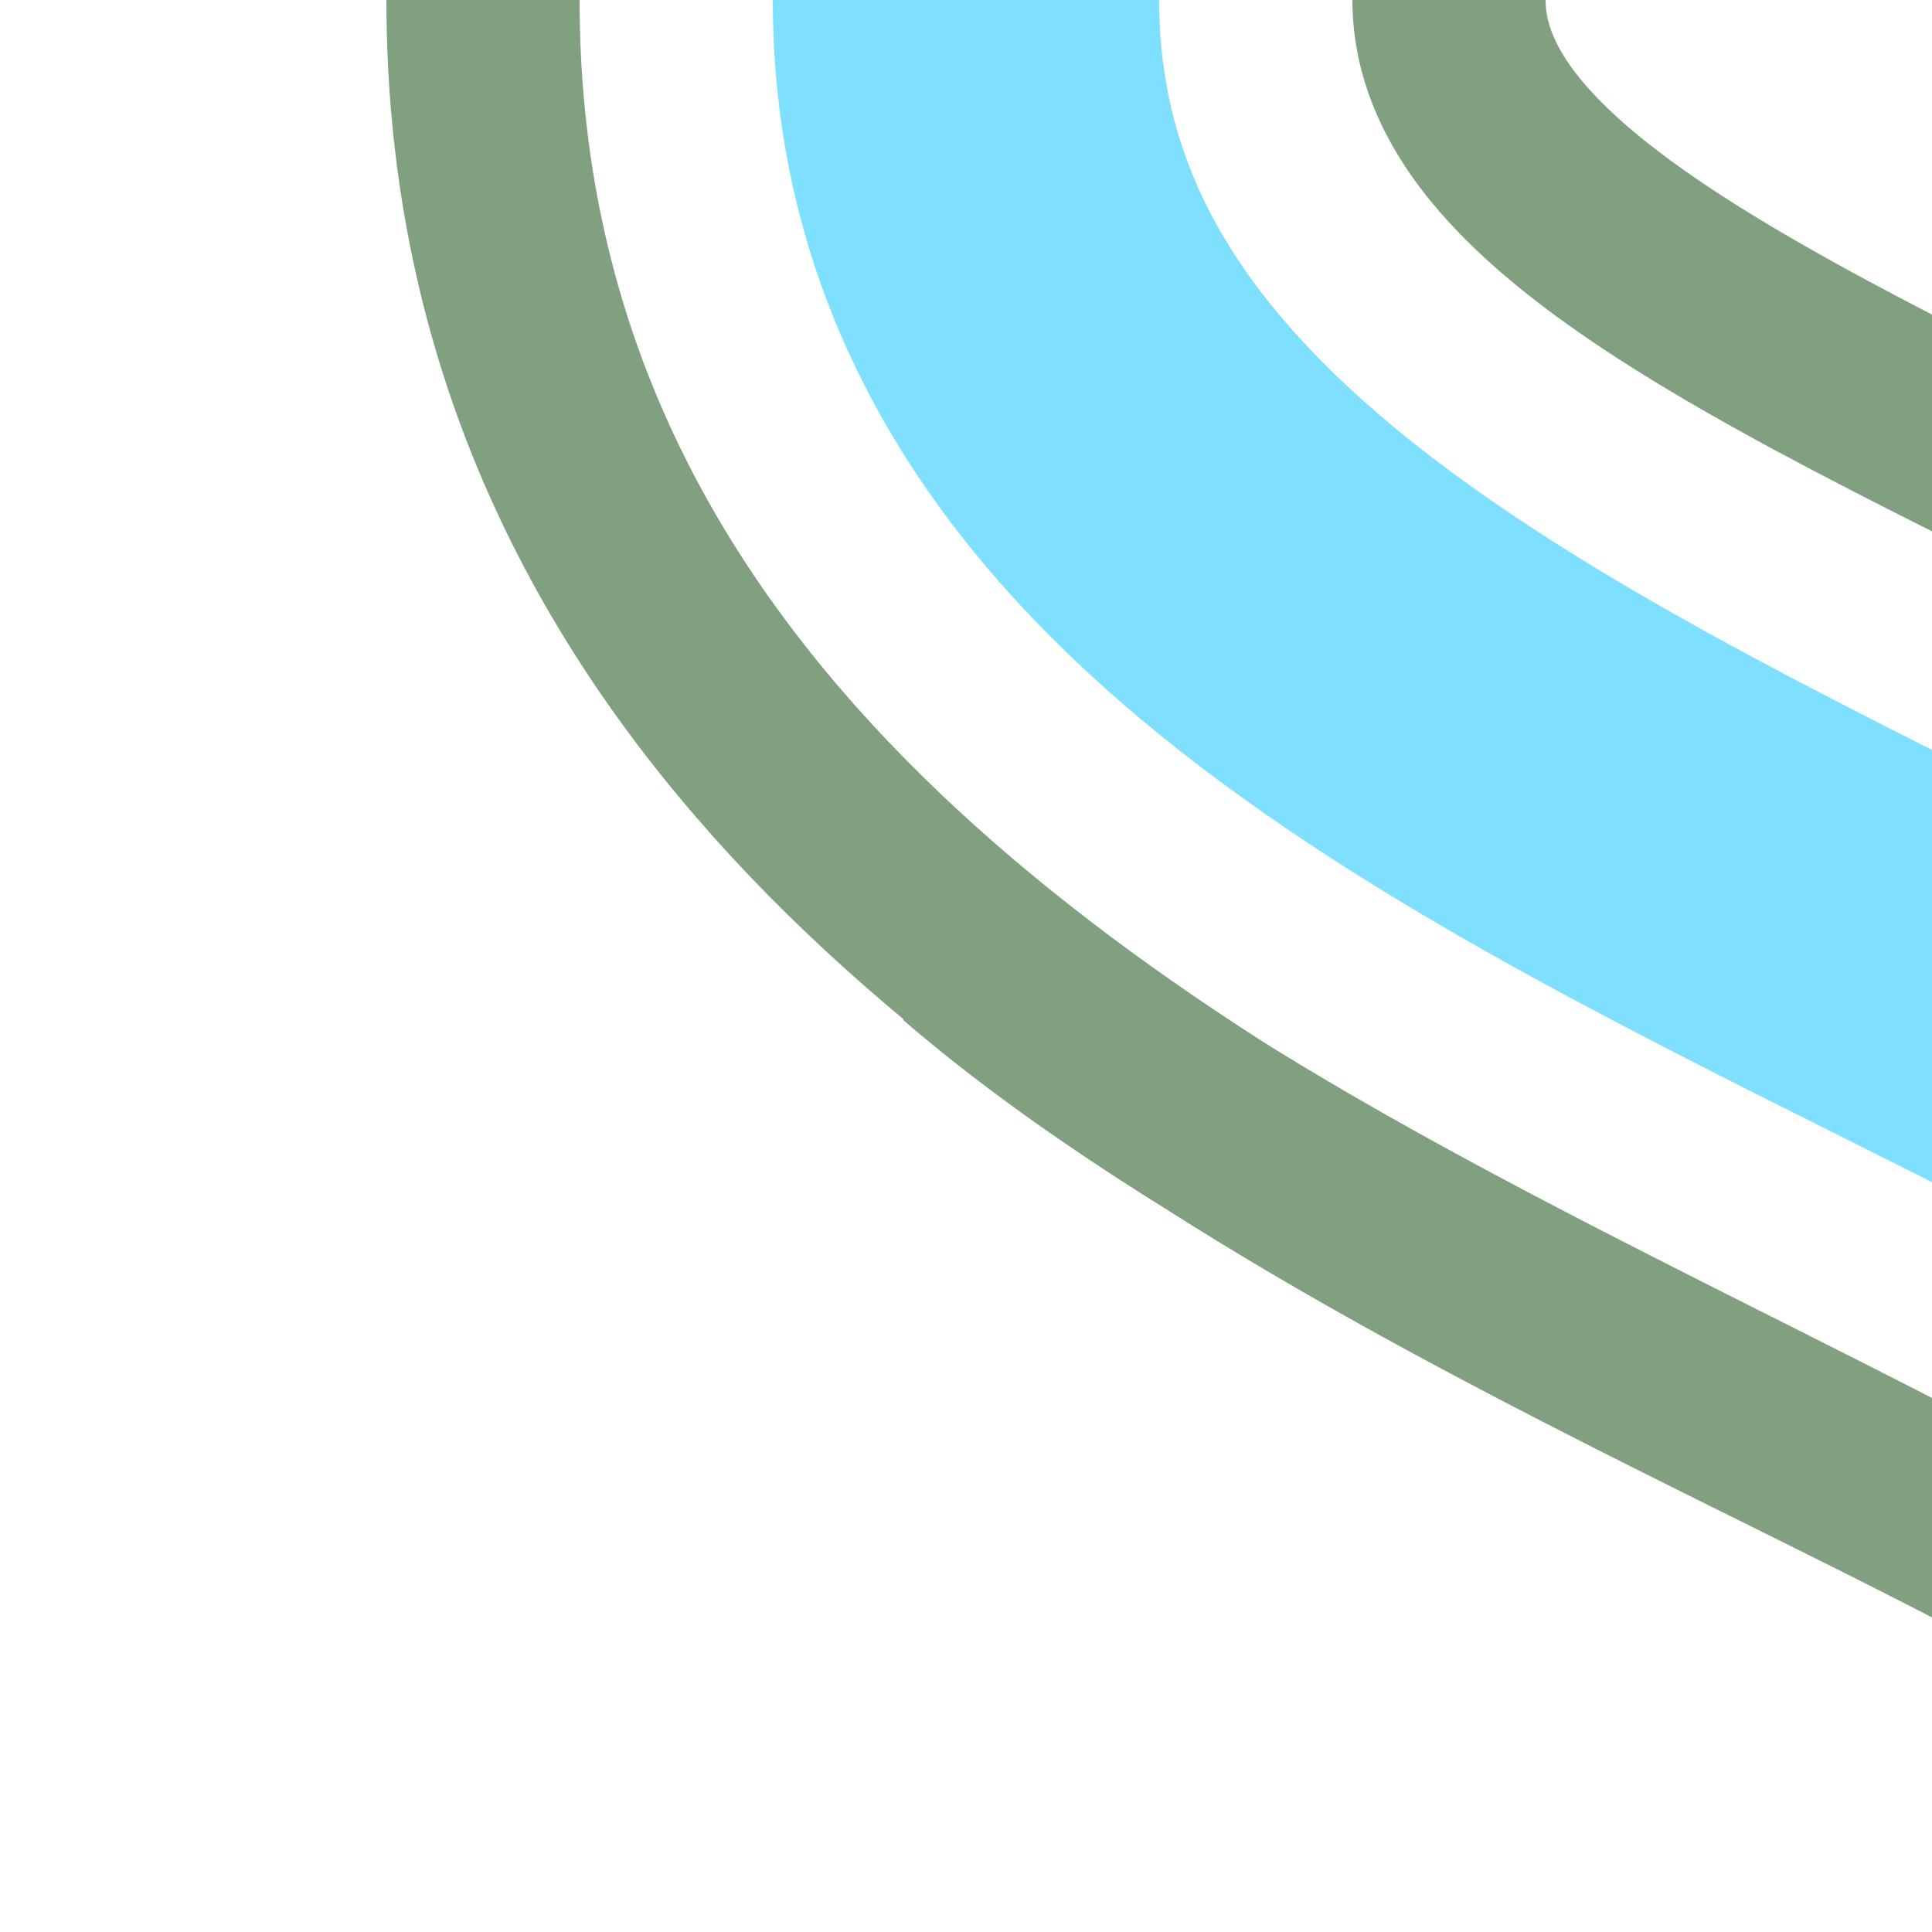
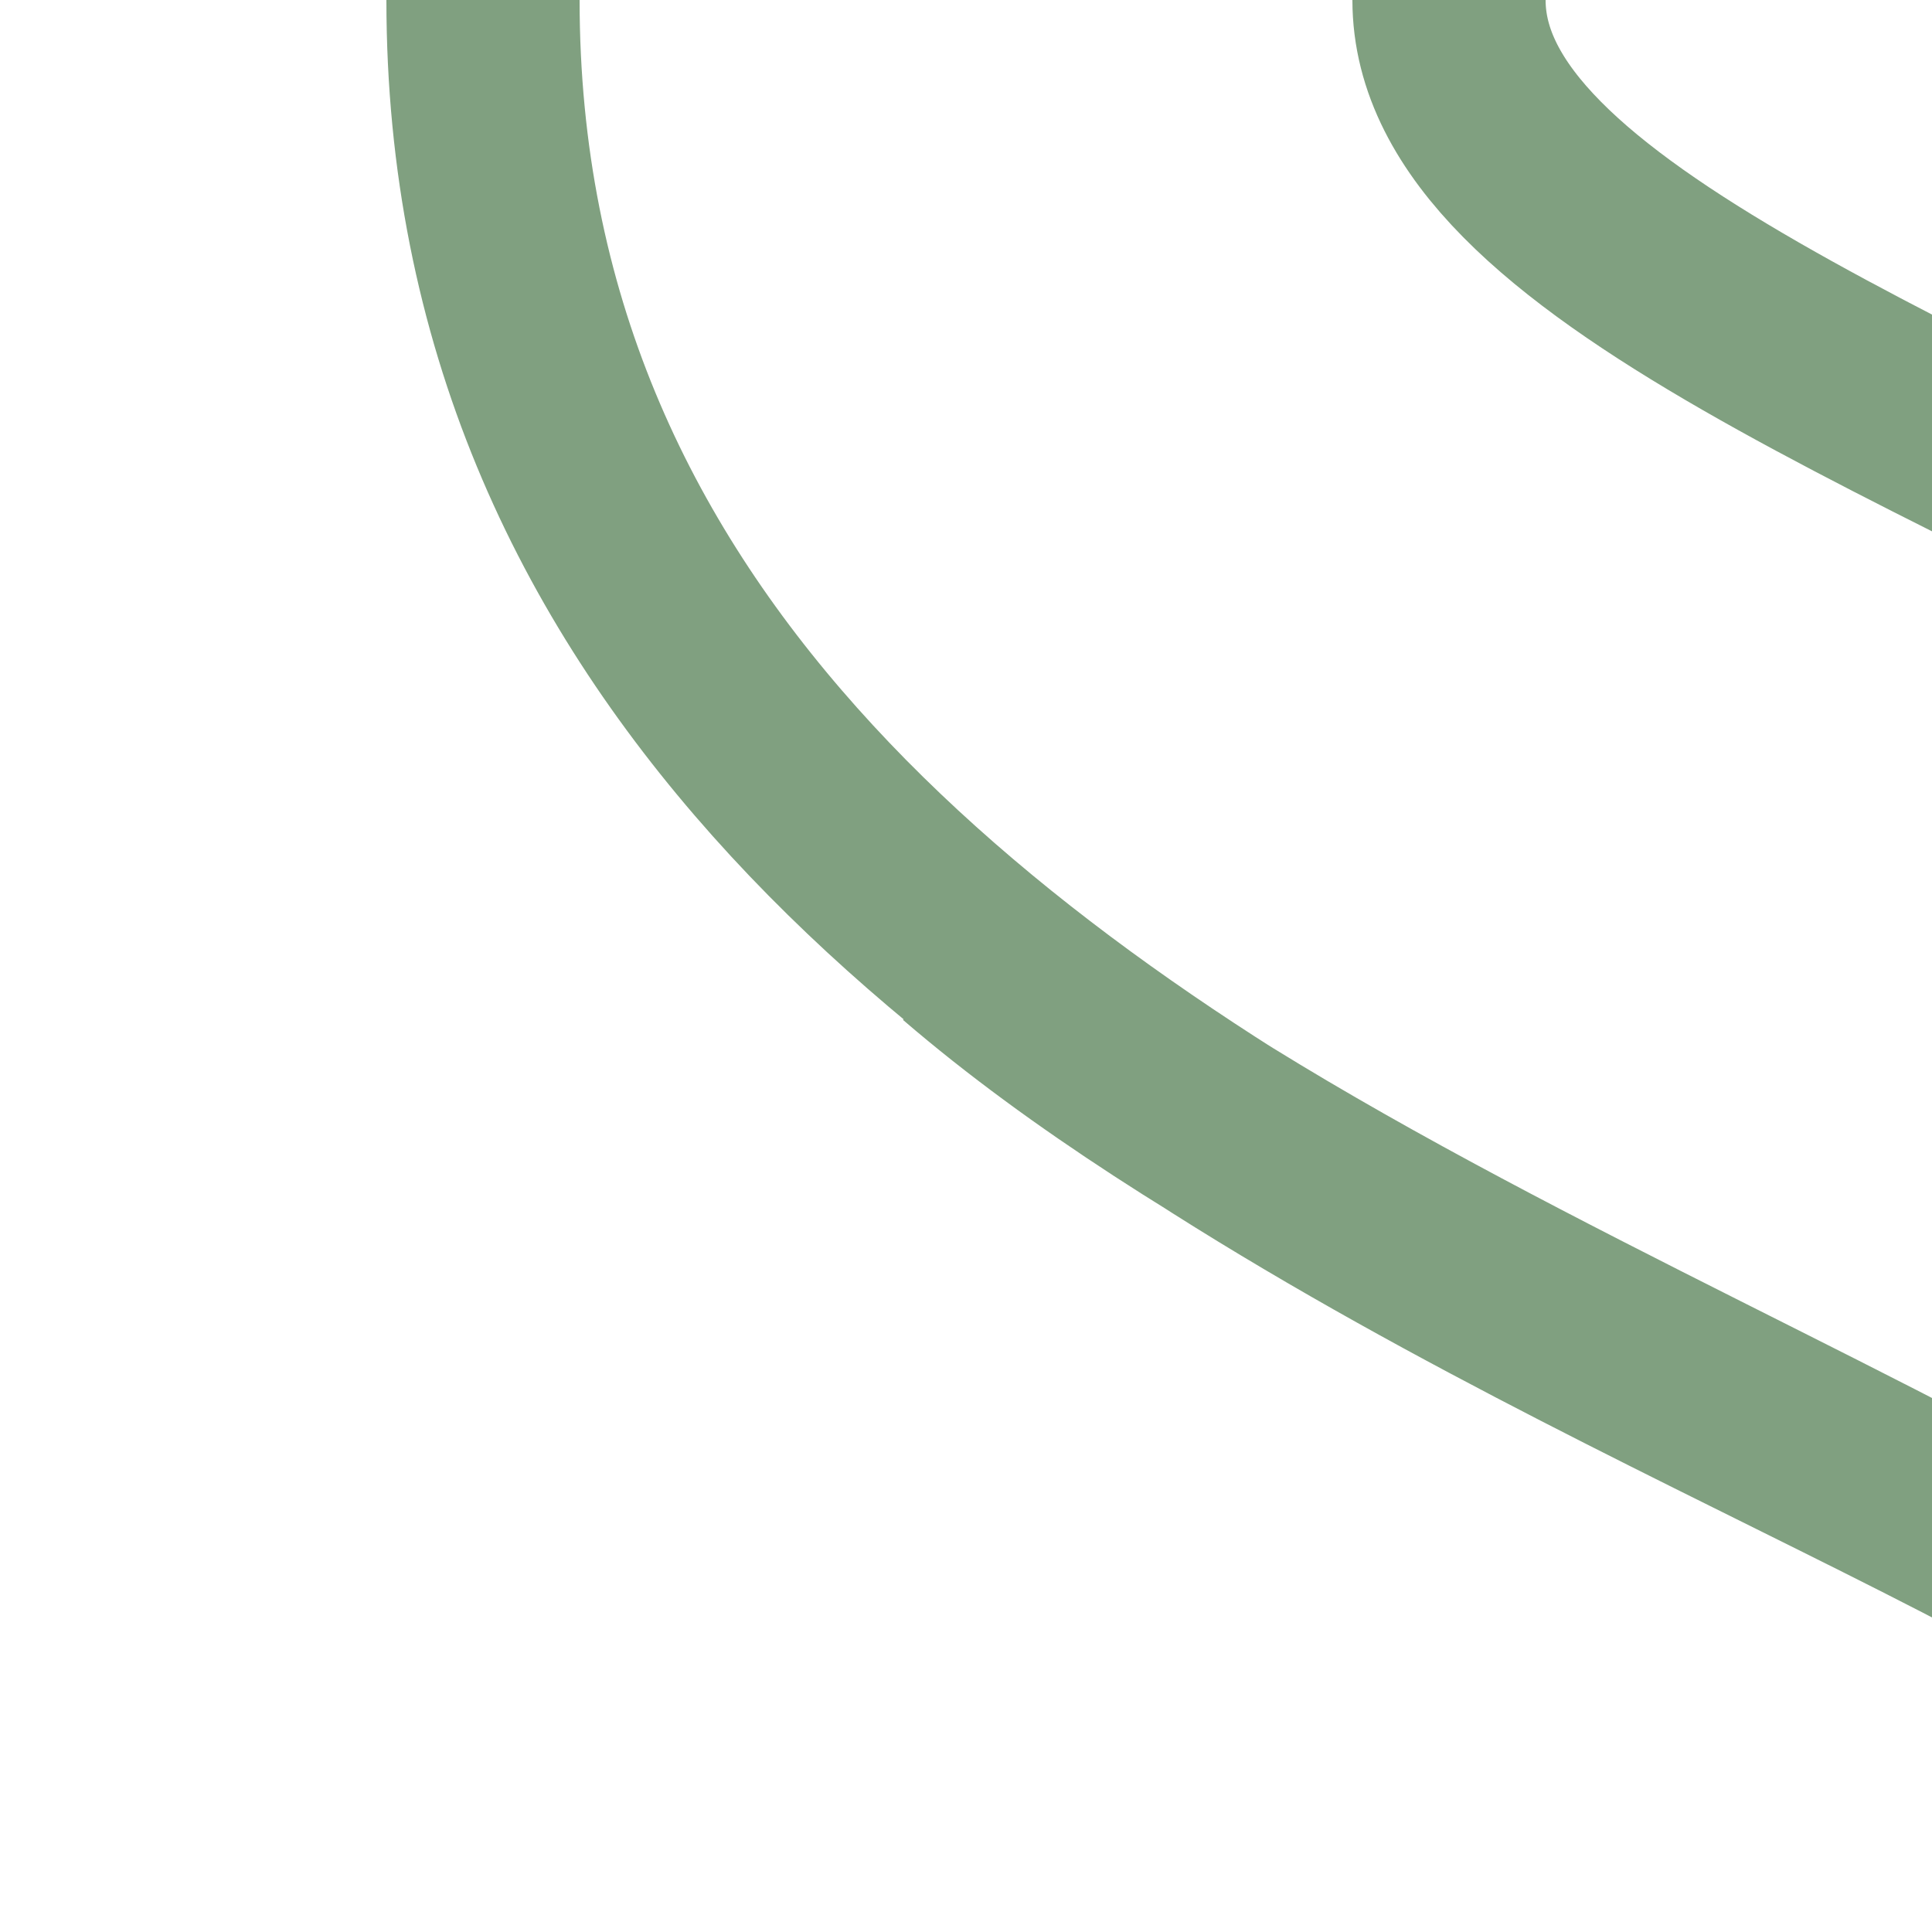
<svg xmlns="http://www.w3.org/2000/svg" width="500" height="500">
  <title>exhKRWl</title>
  <g fill="none">
-     <path d="m 250,0 c 0,250 500,250 500,500" stroke="#7FDFFF" stroke-width="100" />
    <path d="m 375,0 c 0,125 500,170 500,500 M 250,245 c 125,107.5 375,172.5 375,255 M 625,500 C 625,375 125,330 125,0" stroke="#80A080" stroke-width="50" />
  </g>
</svg>